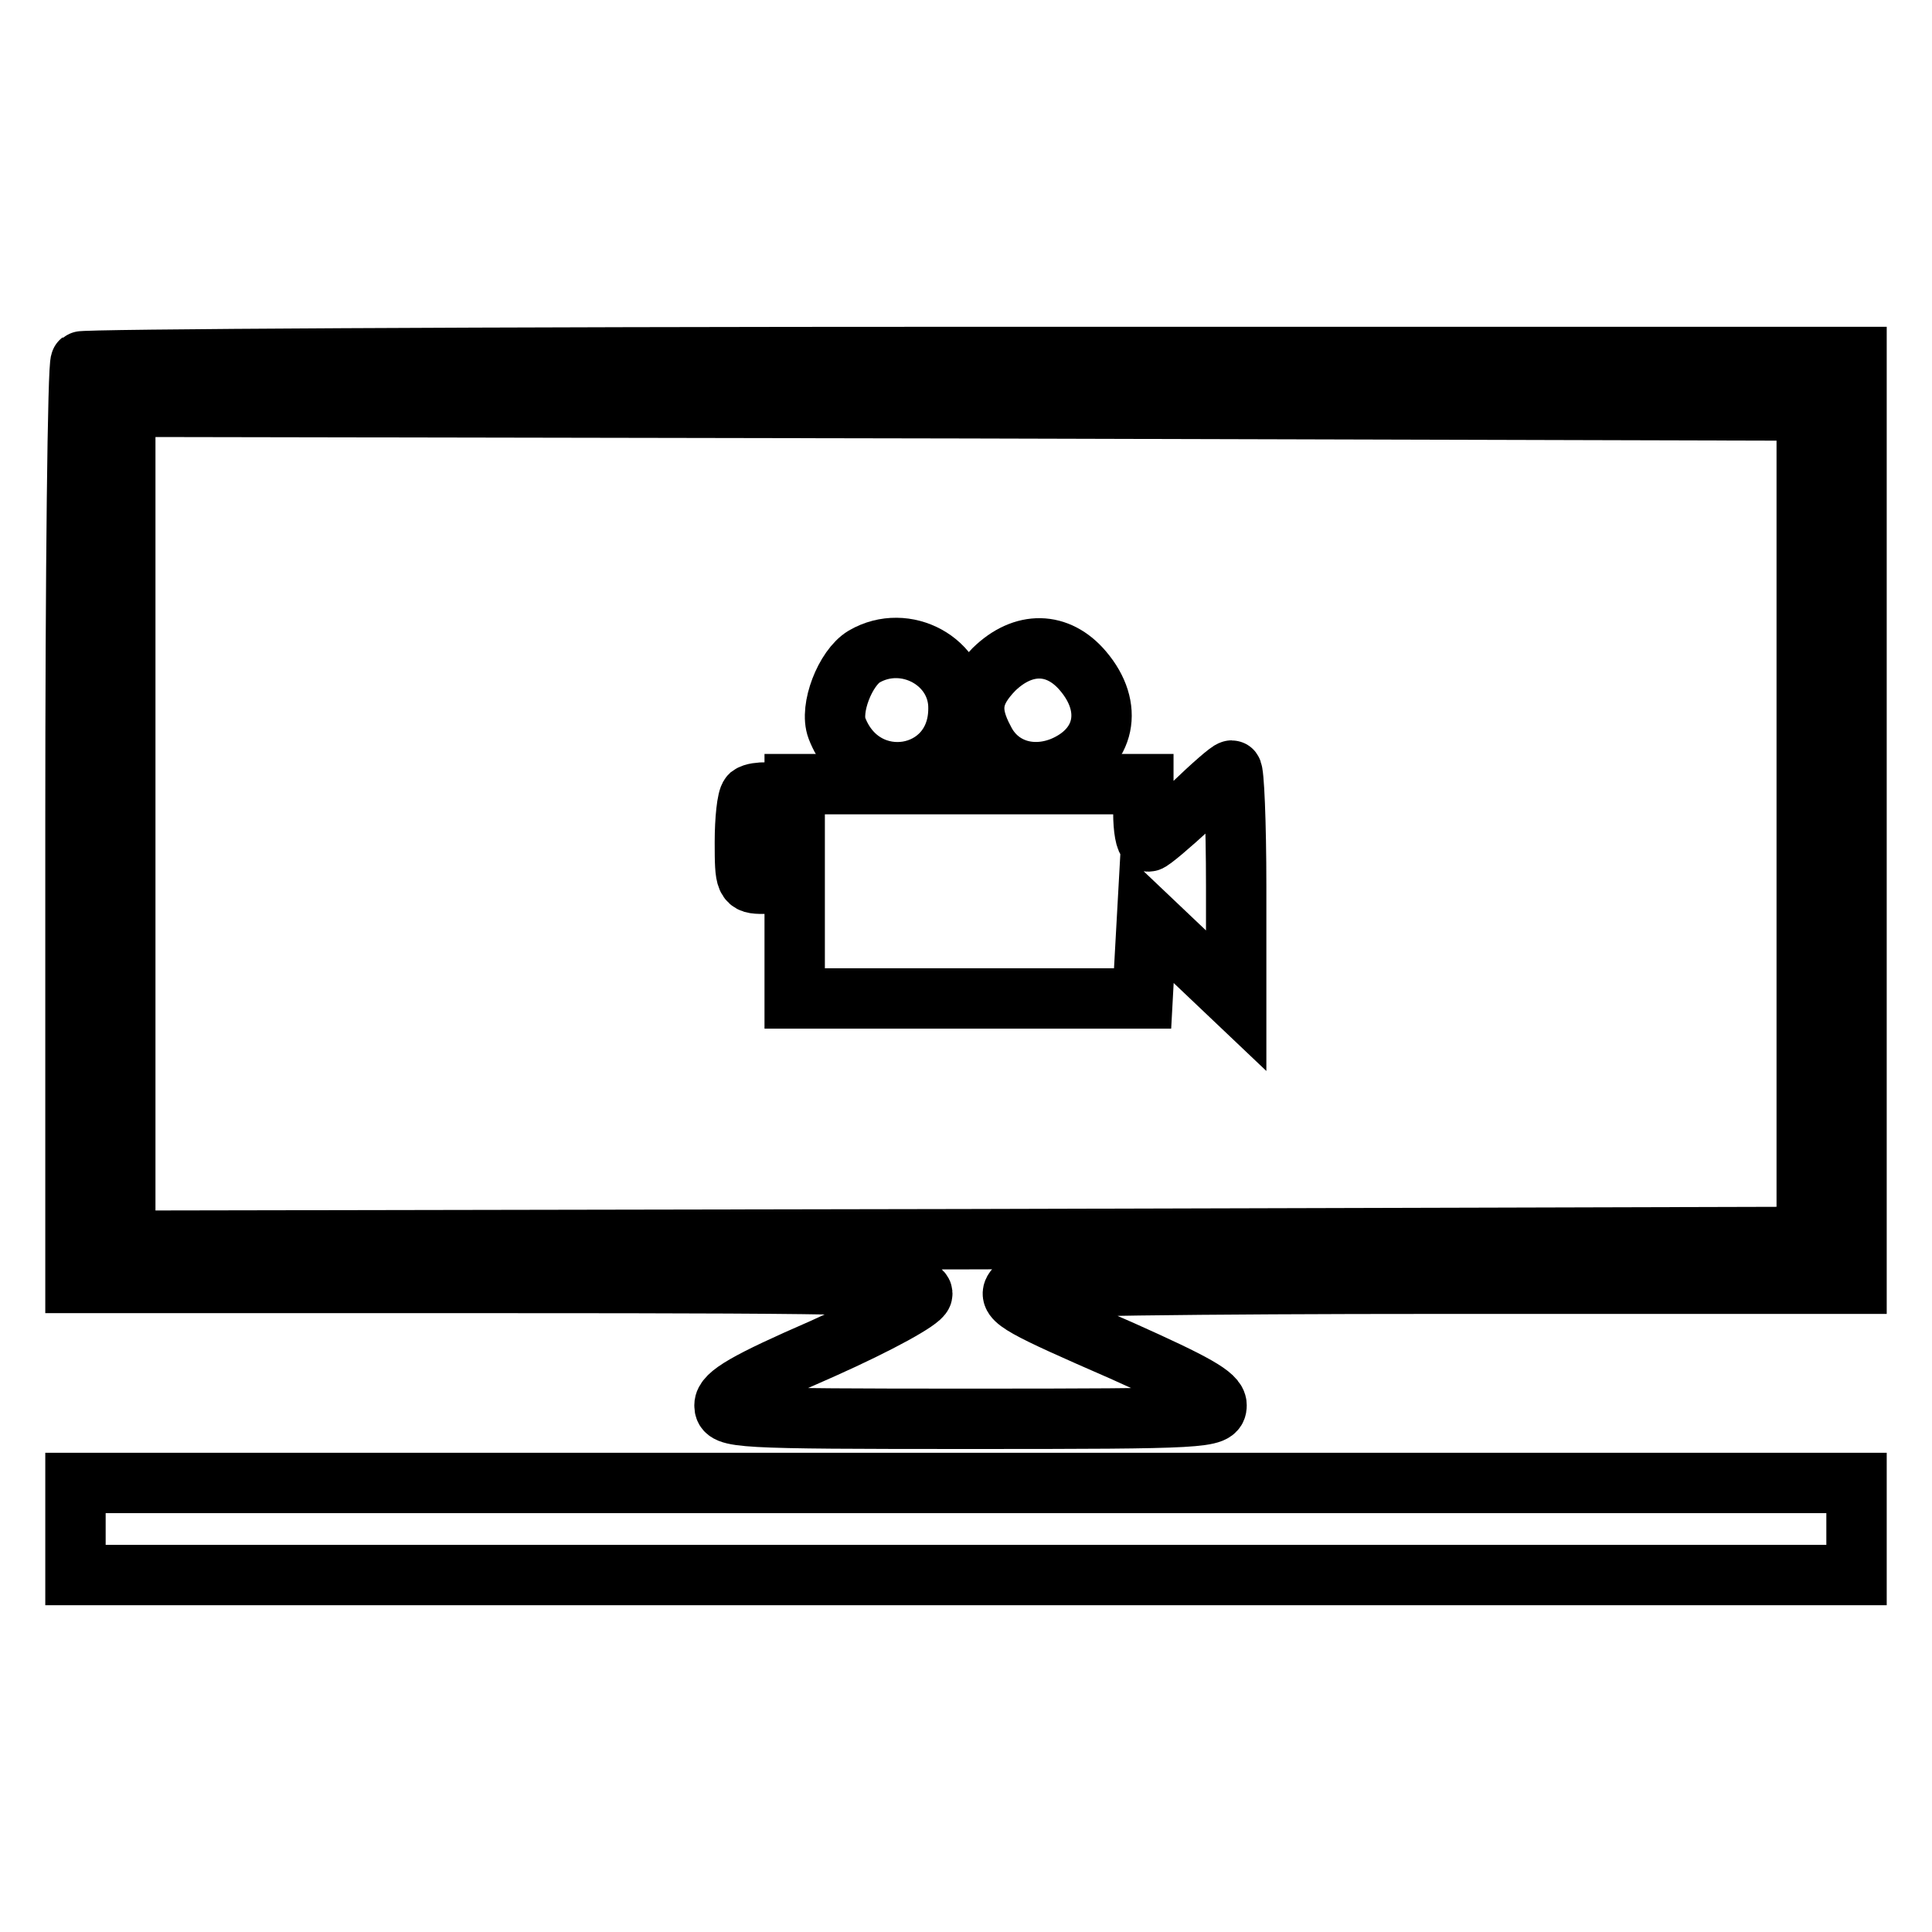
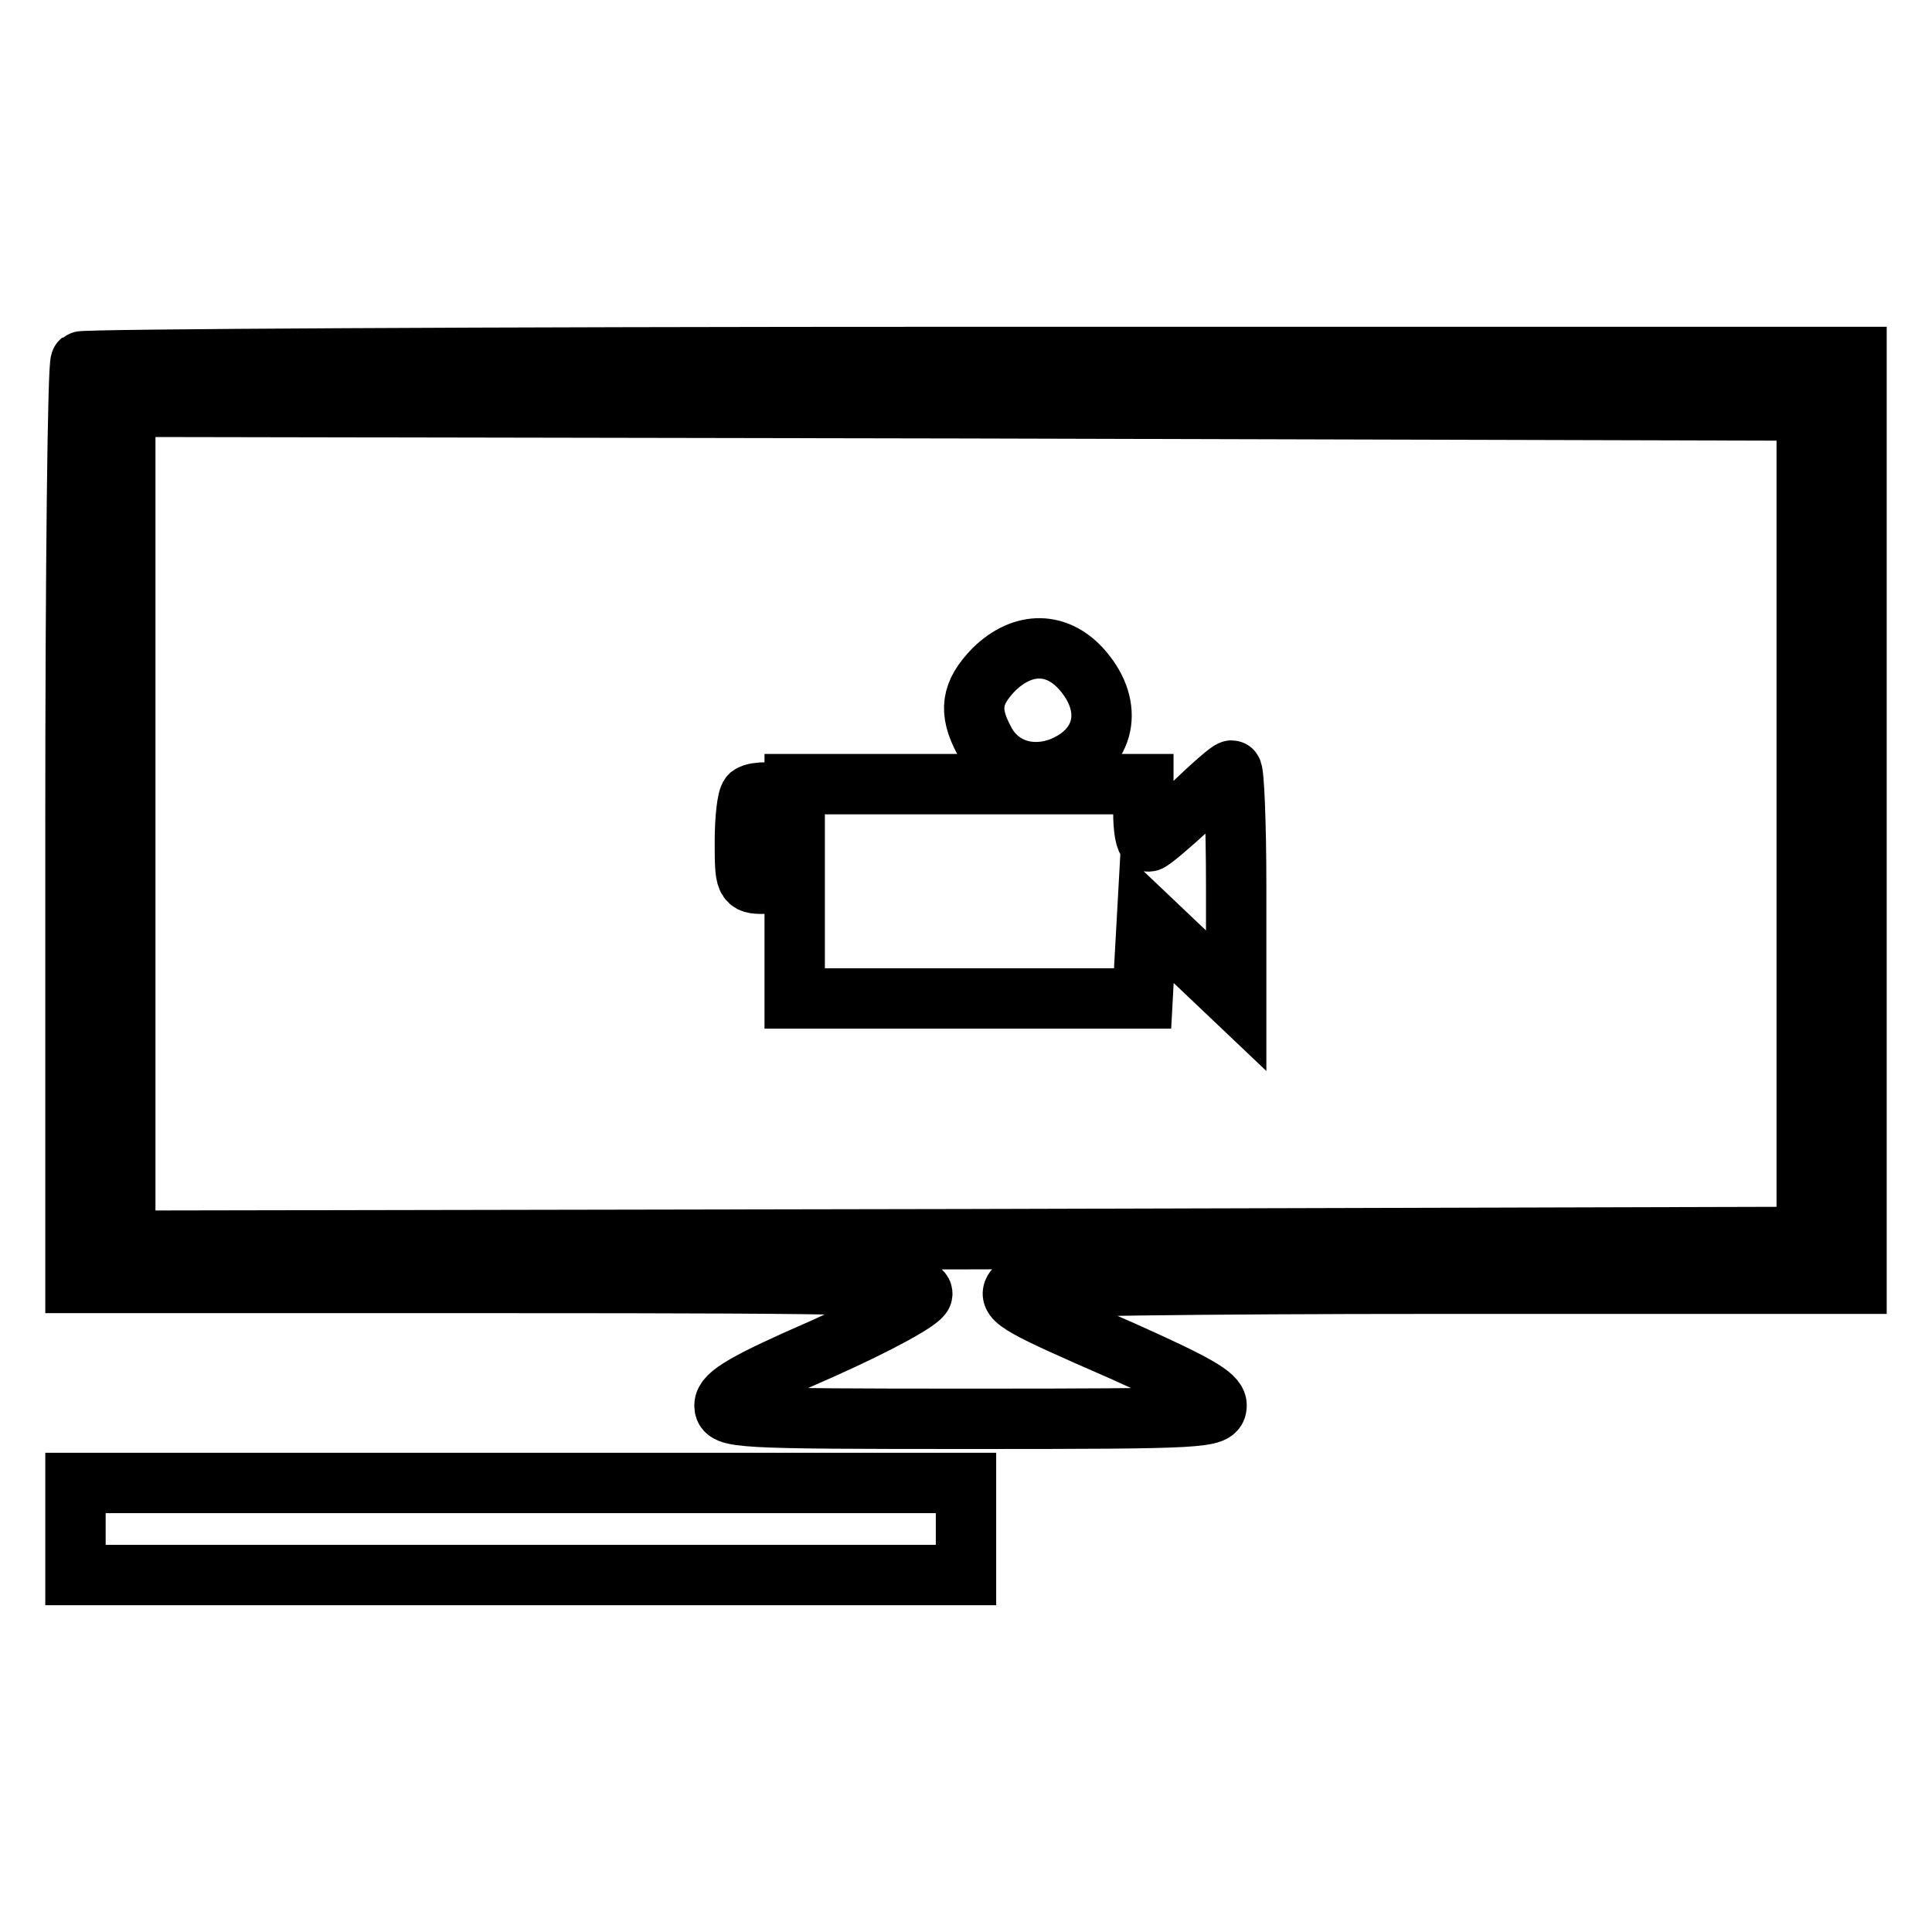
<svg xmlns="http://www.w3.org/2000/svg" version="1.1" x="0px" y="0px" viewBox="0 0 256 256" enable-background="new 0 0 256 256" xml:space="preserve">
  <g>
    <g>
      <path stroke-width="8" fill-opacity="0" stroke="#000000" d="M10.7,47.9c-0.4,0.3-0.7,27.9-0.7,61.4V170h56.3c50.6,0,56.2,0.2,55.9,1.5c-0.2,0.8-5.6,3.8-13.2,7.2  c-10.1,4.4-13,6.1-13,7.5c0,1.7,1.3,1.8,32.6,1.8c31.2,0,32.6-0.1,32.6-1.8c0-1.3-2.9-2.9-12.5-7.2c-13.3-5.8-15.2-6.8-14.3-8.1  c0.3-0.5,24.8-0.8,56.2-0.8H246v-61.4V47.3H128.7C64.1,47.3,10.9,47.6,10.7,47.9z M239.4,109.1v54.8L128,164.2l-111.4,0.2v-55.2  V53.9L128,54.1l111.4,0.3V109.1z" />
-       <path stroke-width="8" fill-opacity="0" stroke="#000000" d="M114.5,87c-2.5,1.5-4.6,6.9-3.6,9.5c3.5,9.1,16.1,7,16.1-2.6C127.1,87.7,120,83.8,114.5,87z" />
      <path stroke-width="8" fill-opacity="0" stroke="#000000" d="M131.7,88.7c-3,3.1-3.4,5.5-1.3,9.4c1.9,3.8,6.2,5.2,10.4,3.5c5.7-2.4,6.8-7.9,2.7-12.7  C140.2,85,135.6,84.9,131.7,88.7z" />
      <path stroke-width="8" fill-opacity="0" stroke="#000000" d="M157.8,106.8c-2.7,2.5-5.3,4.7-5.6,4.7c-0.4,0-0.7-1.7-0.7-3.8v-3.8h-23.1h-23.1v14.2v14.2h23.1h23  l0.3-5.5l0.3-5.4l5.9,5.6l5.9,5.6v-15.2c0-8.4-0.3-15.3-0.6-15.3S160.6,104.1,157.8,106.8z" />
      <path stroke-width="8" fill-opacity="0" stroke="#000000" d="M99.4,105.4c-0.4,0.4-0.7,3.2-0.7,6.2c0,5.3,0.1,5.5,2.4,5.5c2.4,0,2.5-0.1,2.2-5.9  c-0.2-4.4-0.7-6-1.7-6.2C100.7,105,99.8,105.1,99.4,105.4z" />
-       <path stroke-width="8" fill-opacity="0" stroke="#000000" d="M10,202.6v6.1h118h118v-6.1v-6.1H128H10V202.6z" />
+       <path stroke-width="8" fill-opacity="0" stroke="#000000" d="M10,202.6v6.1h118v-6.1v-6.1H128H10V202.6z" />
    </g>
  </g>
</svg>